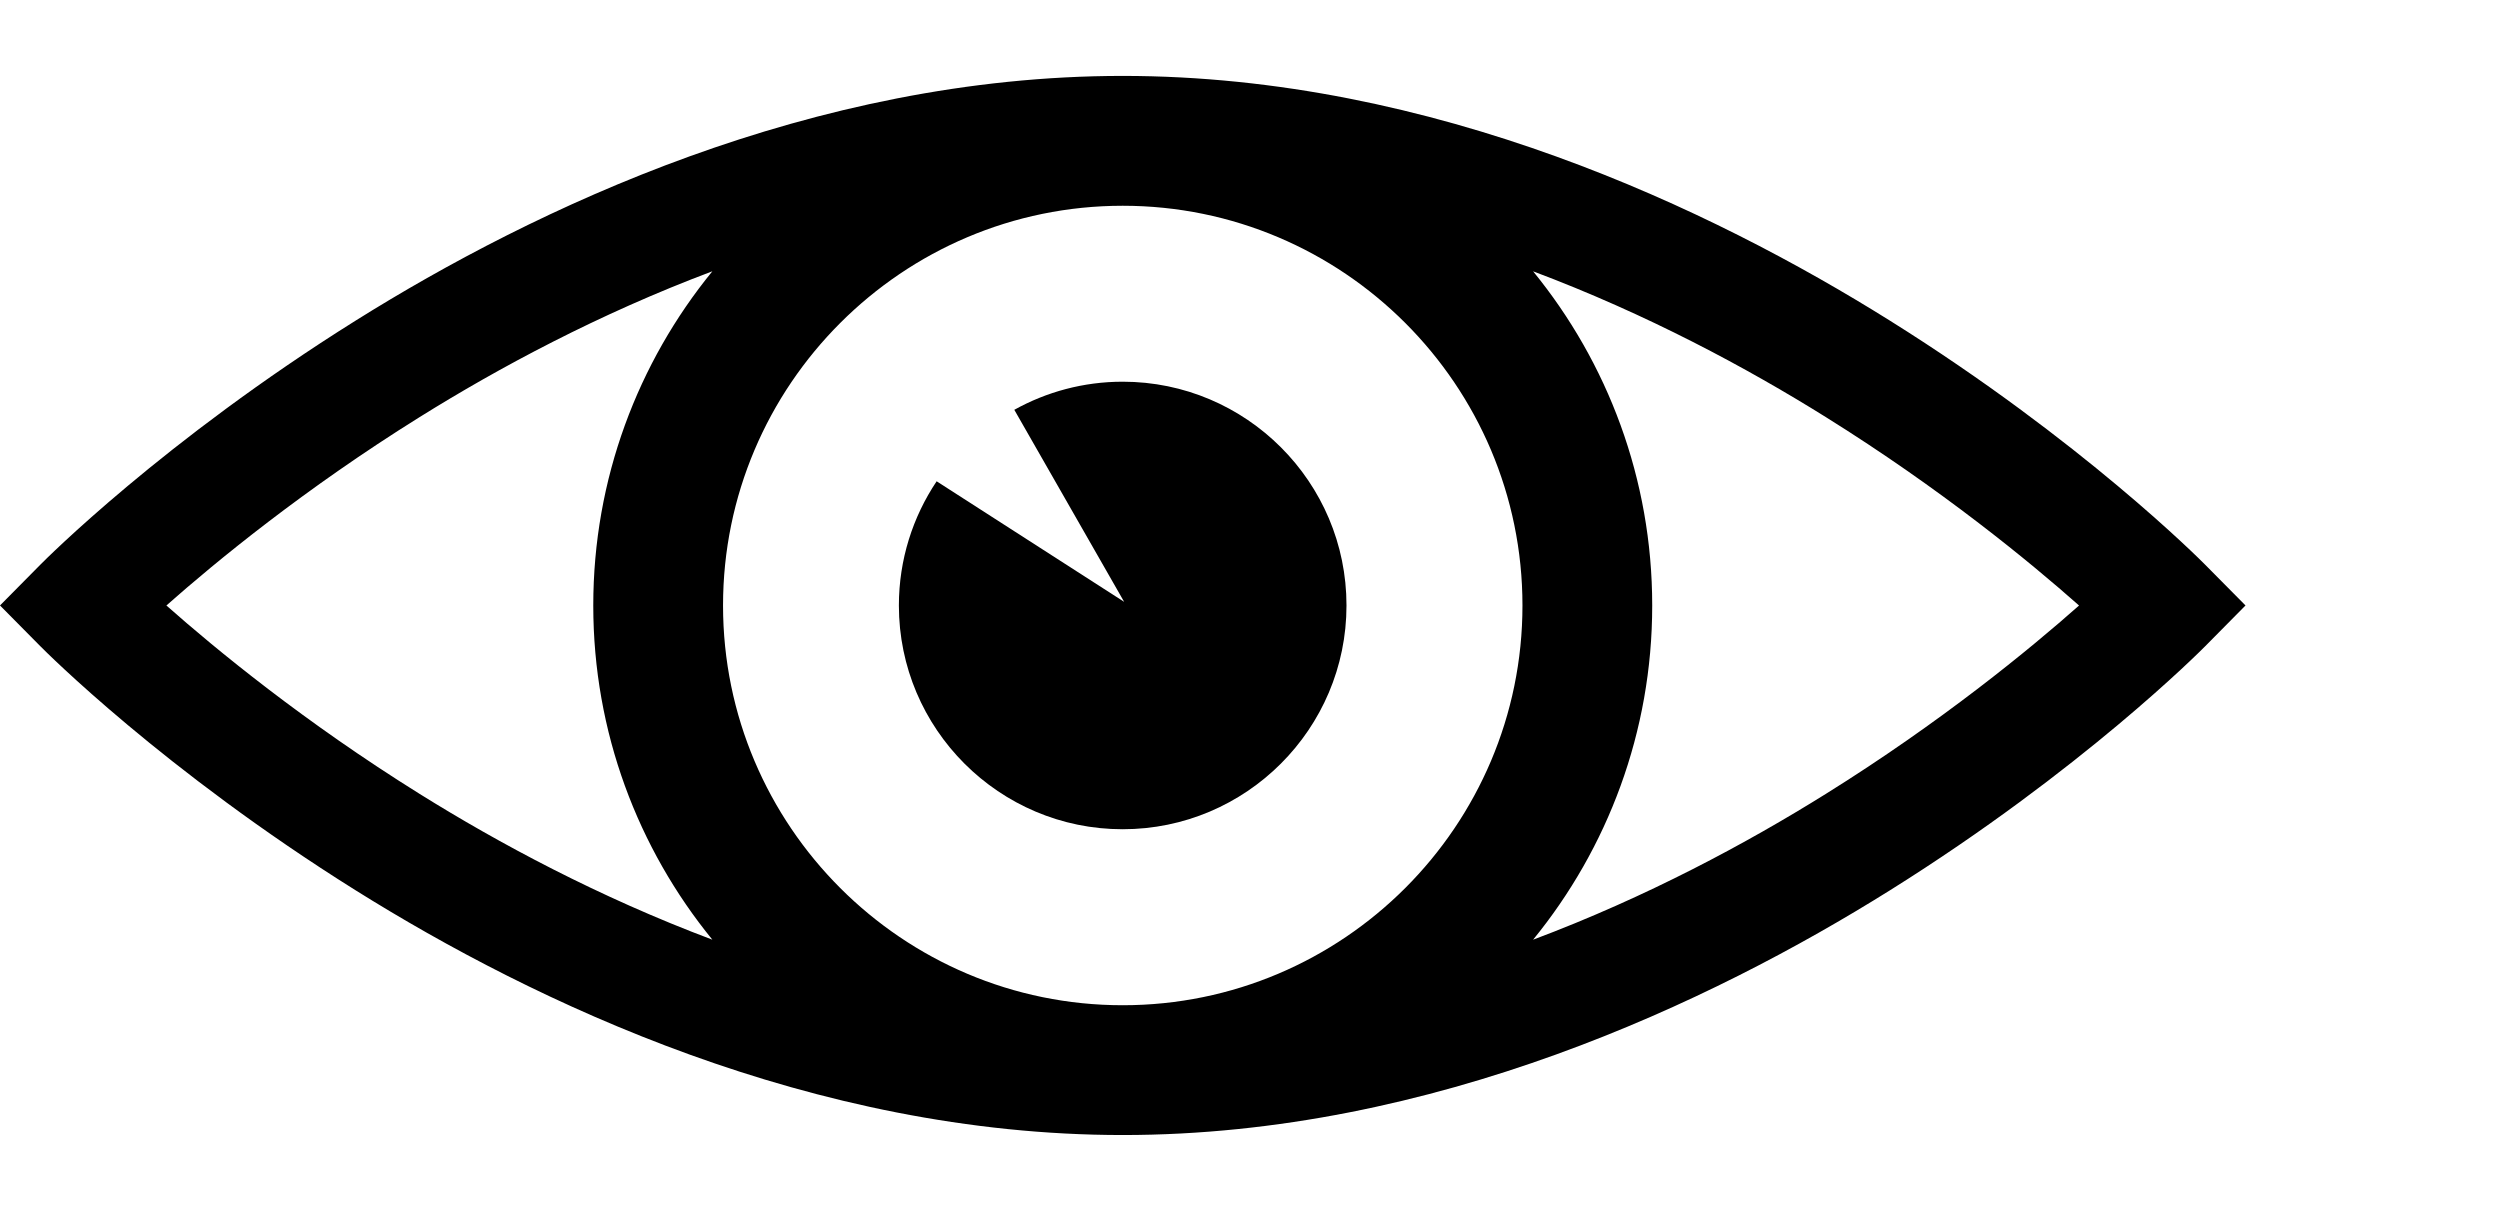
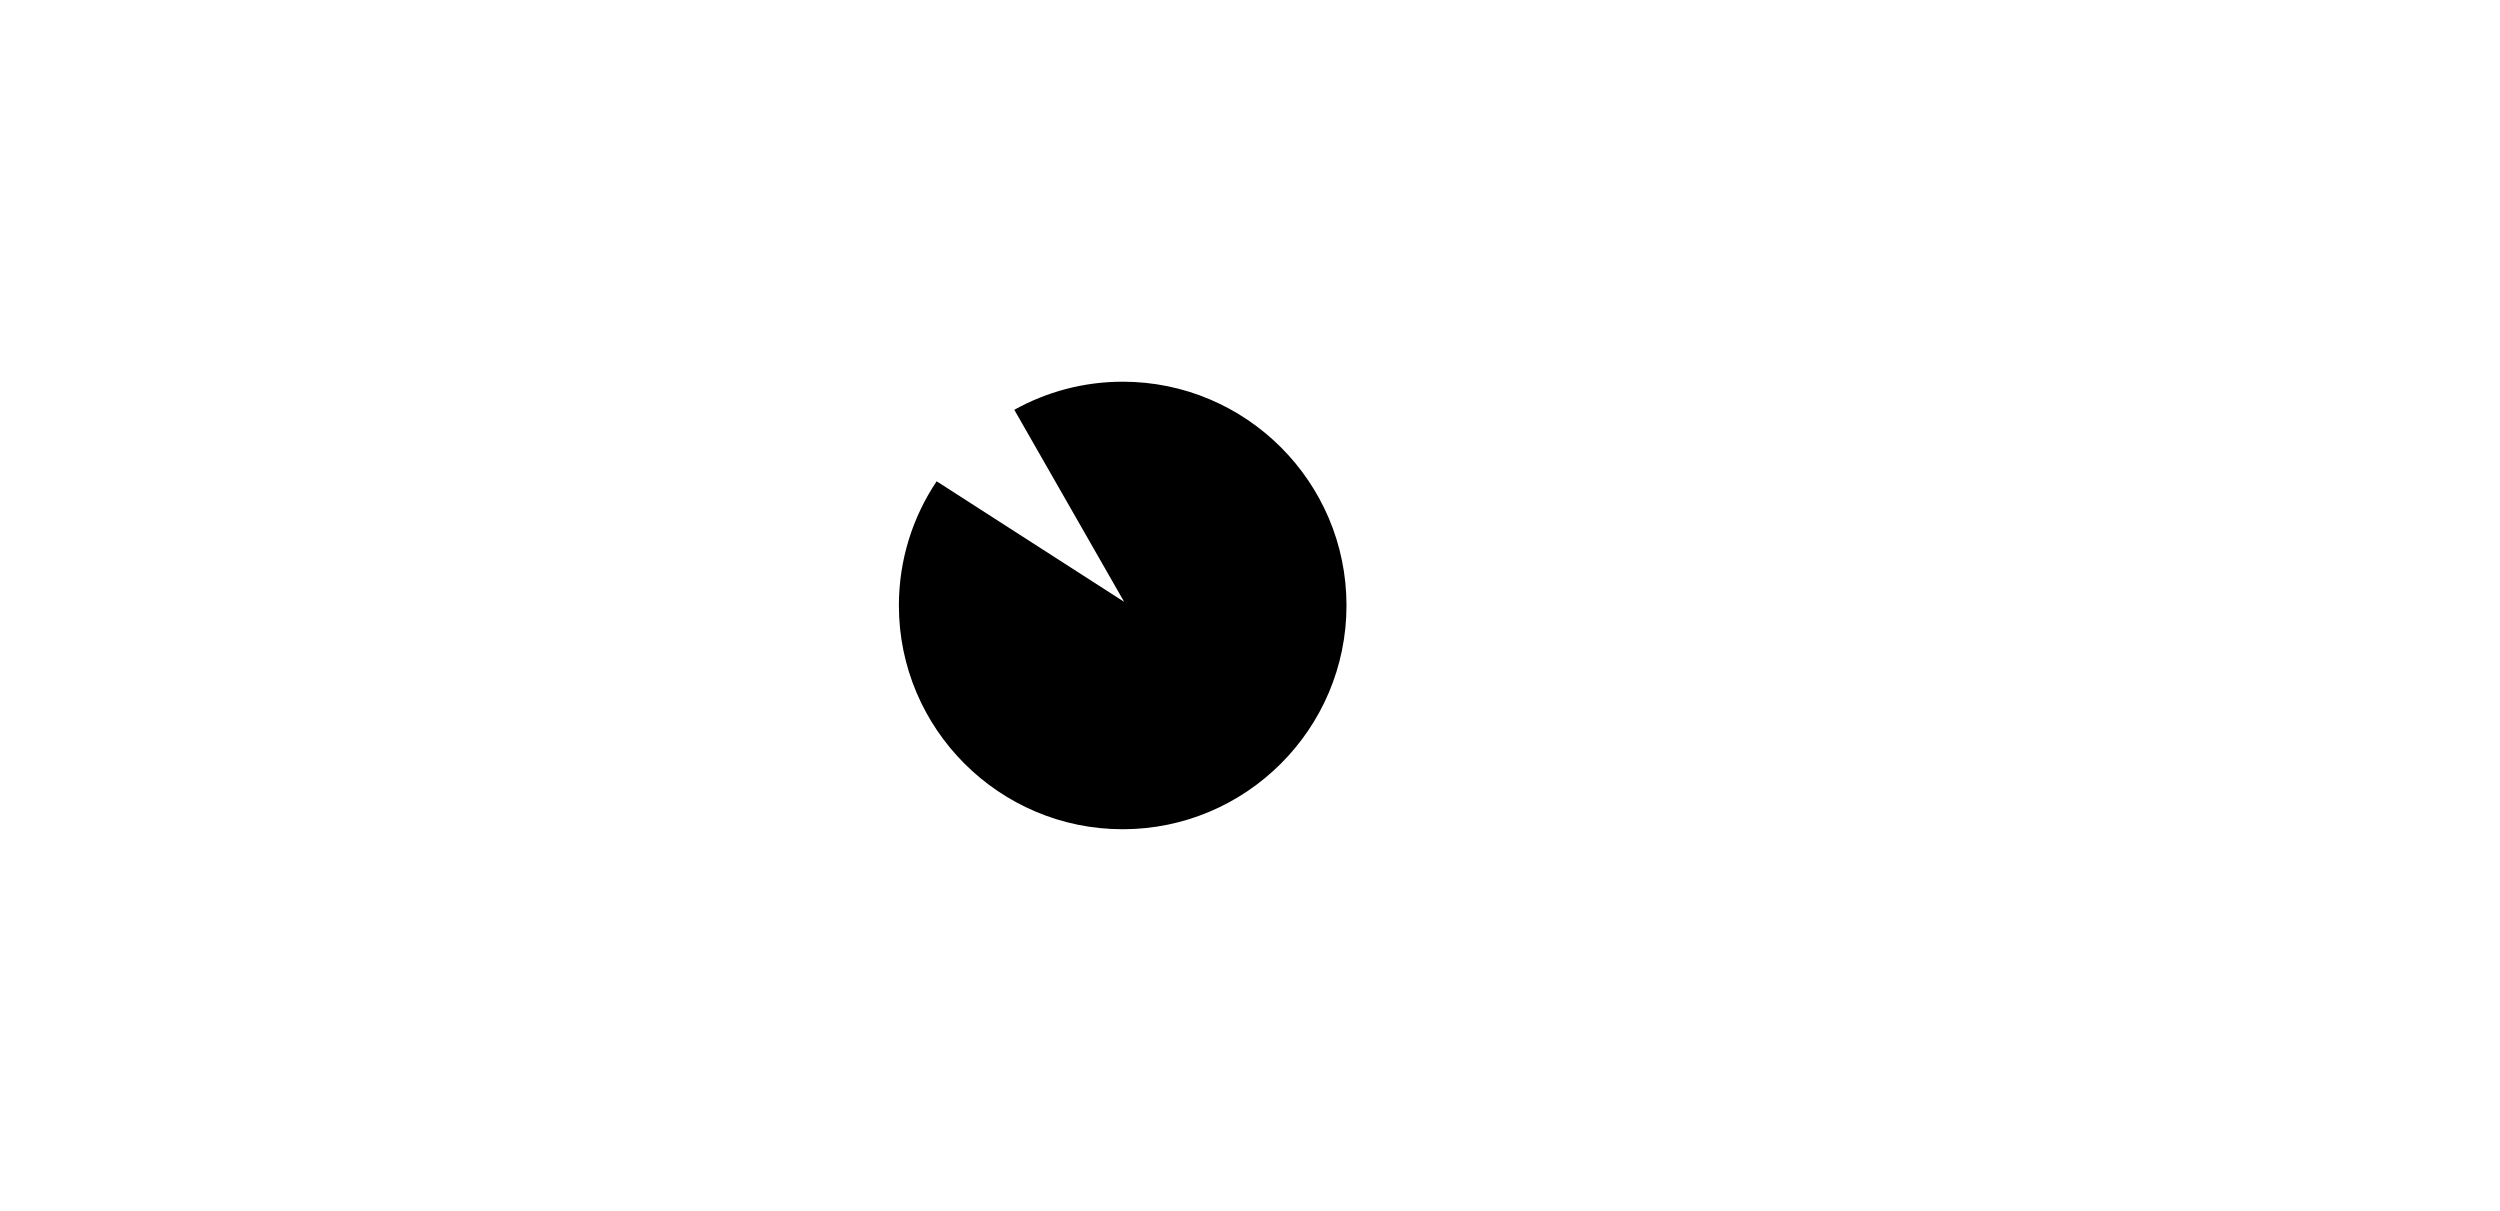
<svg xmlns="http://www.w3.org/2000/svg" version="1.1" id="Warstwa_1" x="0px" y="0px" width="99.462px" height="48.176px" viewBox="0 0 99.462 48.176" enable-background="new 0 0 99.462 48.176" xml:space="preserve">
  <g>
-     <path d="M87.735,22.47c-0.197-0.199-4.912-4.937-12.549-9.716C68.088,8.313,57.033,3.02,44.667,3.02   c-12.364,0-23.42,5.293-30.516,9.734C6.514,17.533,1.797,22.271,1.601,22.47L0,24.088l1.601,1.618   c0.196,0.199,4.913,4.938,12.551,9.717c7.096,4.44,18.15,9.734,30.516,9.734c12.366,0,23.421-5.294,30.52-9.734   c7.637-4.778,12.352-9.518,12.549-9.717l1.6-1.618L87.735,22.47z M16.692,31.583c-4.593-2.863-8.111-5.758-10.072-7.494   c1.961-1.735,5.479-4.63,10.073-7.494c3.146-1.962,7.124-4.103,11.648-5.802c-2.961,3.629-4.738,8.259-4.738,13.296   c0,5.037,1.777,9.667,4.738,13.296C23.817,35.685,19.838,33.545,16.692,31.583z M44.667,39.993   c-8.769,0-15.901-7.135-15.901-15.904S35.9,8.186,44.667,8.186c8.771,0,15.904,7.134,15.904,15.903S53.438,39.993,44.667,39.993z    M72.643,31.583c-3.146,1.963-7.123,4.104-11.649,5.803c2.962-3.629,4.739-8.26,4.739-13.296c0-5.037-1.777-9.667-4.739-13.296   c4.526,1.699,8.505,3.84,11.649,5.802c4.594,2.865,8.112,5.758,10.071,7.494C80.756,25.825,77.237,28.719,72.643,31.583z" />
    <path d="M44.667,15.186c-1.563,0-3.034,0.407-4.313,1.118l4.37,7.64l-7.46-4.796c-0.947,1.415-1.502,3.115-1.502,4.942   c0,4.909,3.994,8.901,8.903,8.901c4.911,0,8.905-3.992,8.905-8.901C53.573,19.18,49.578,15.186,44.667,15.186z" />
  </g>
</svg>